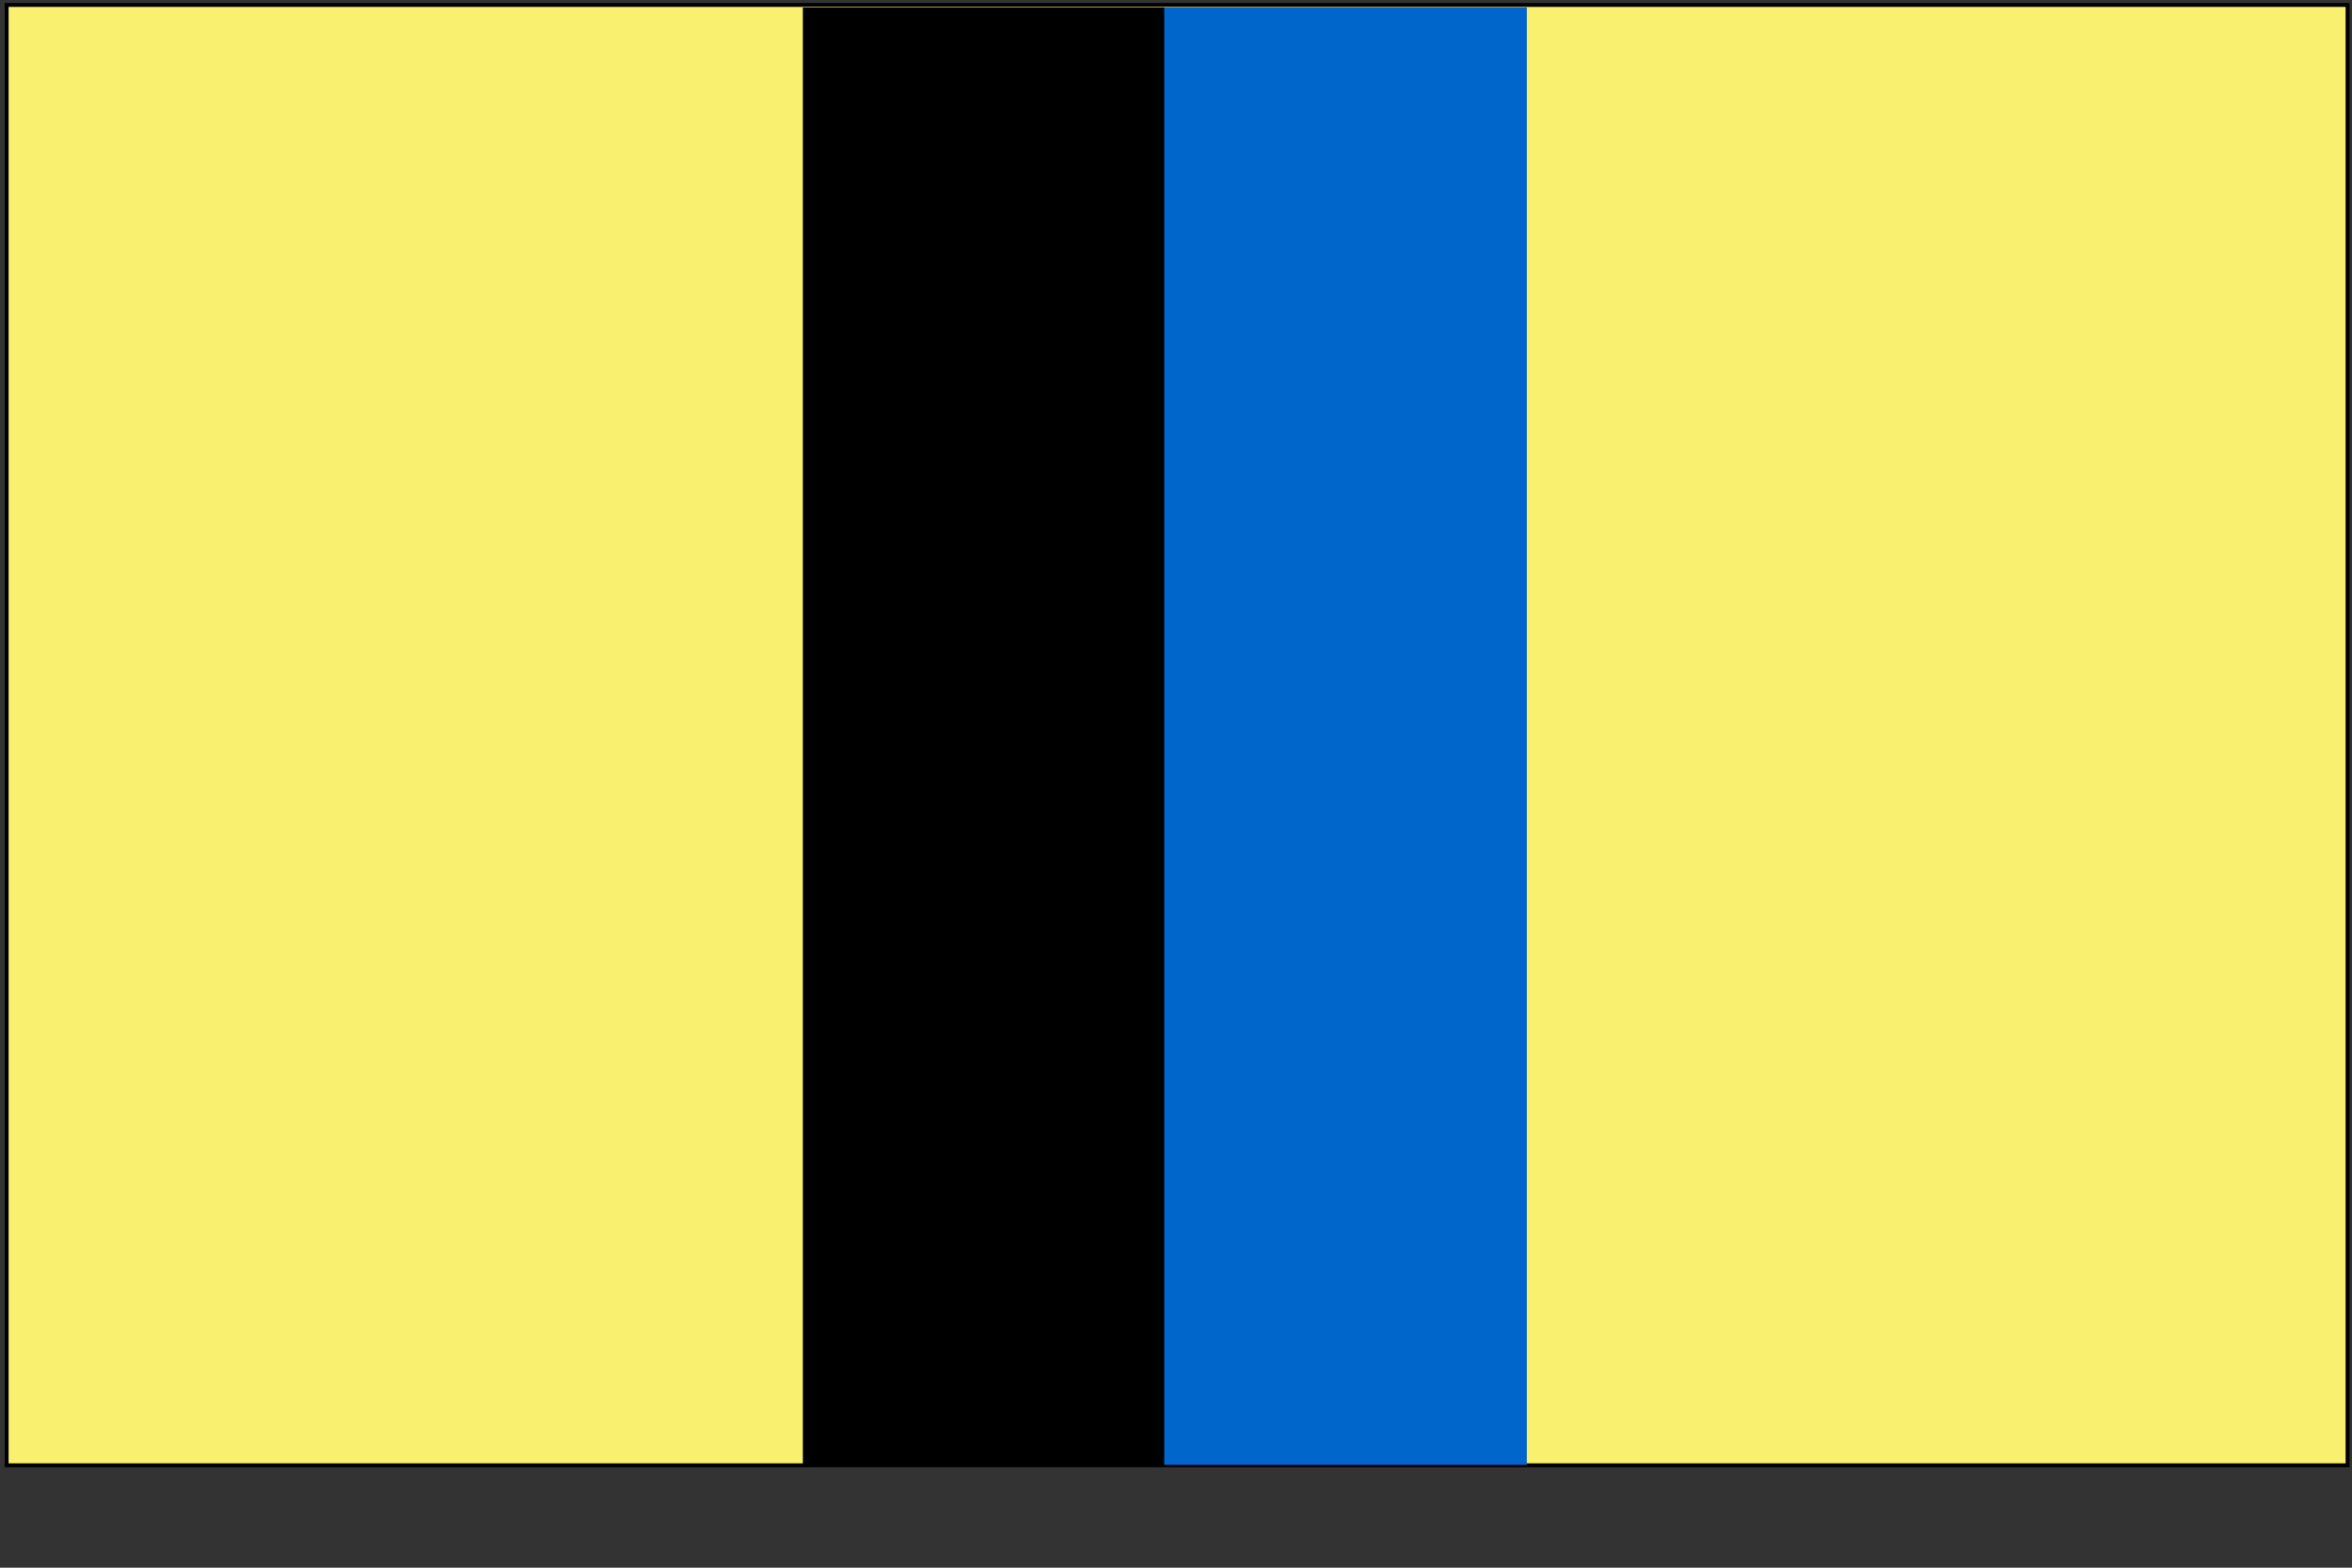
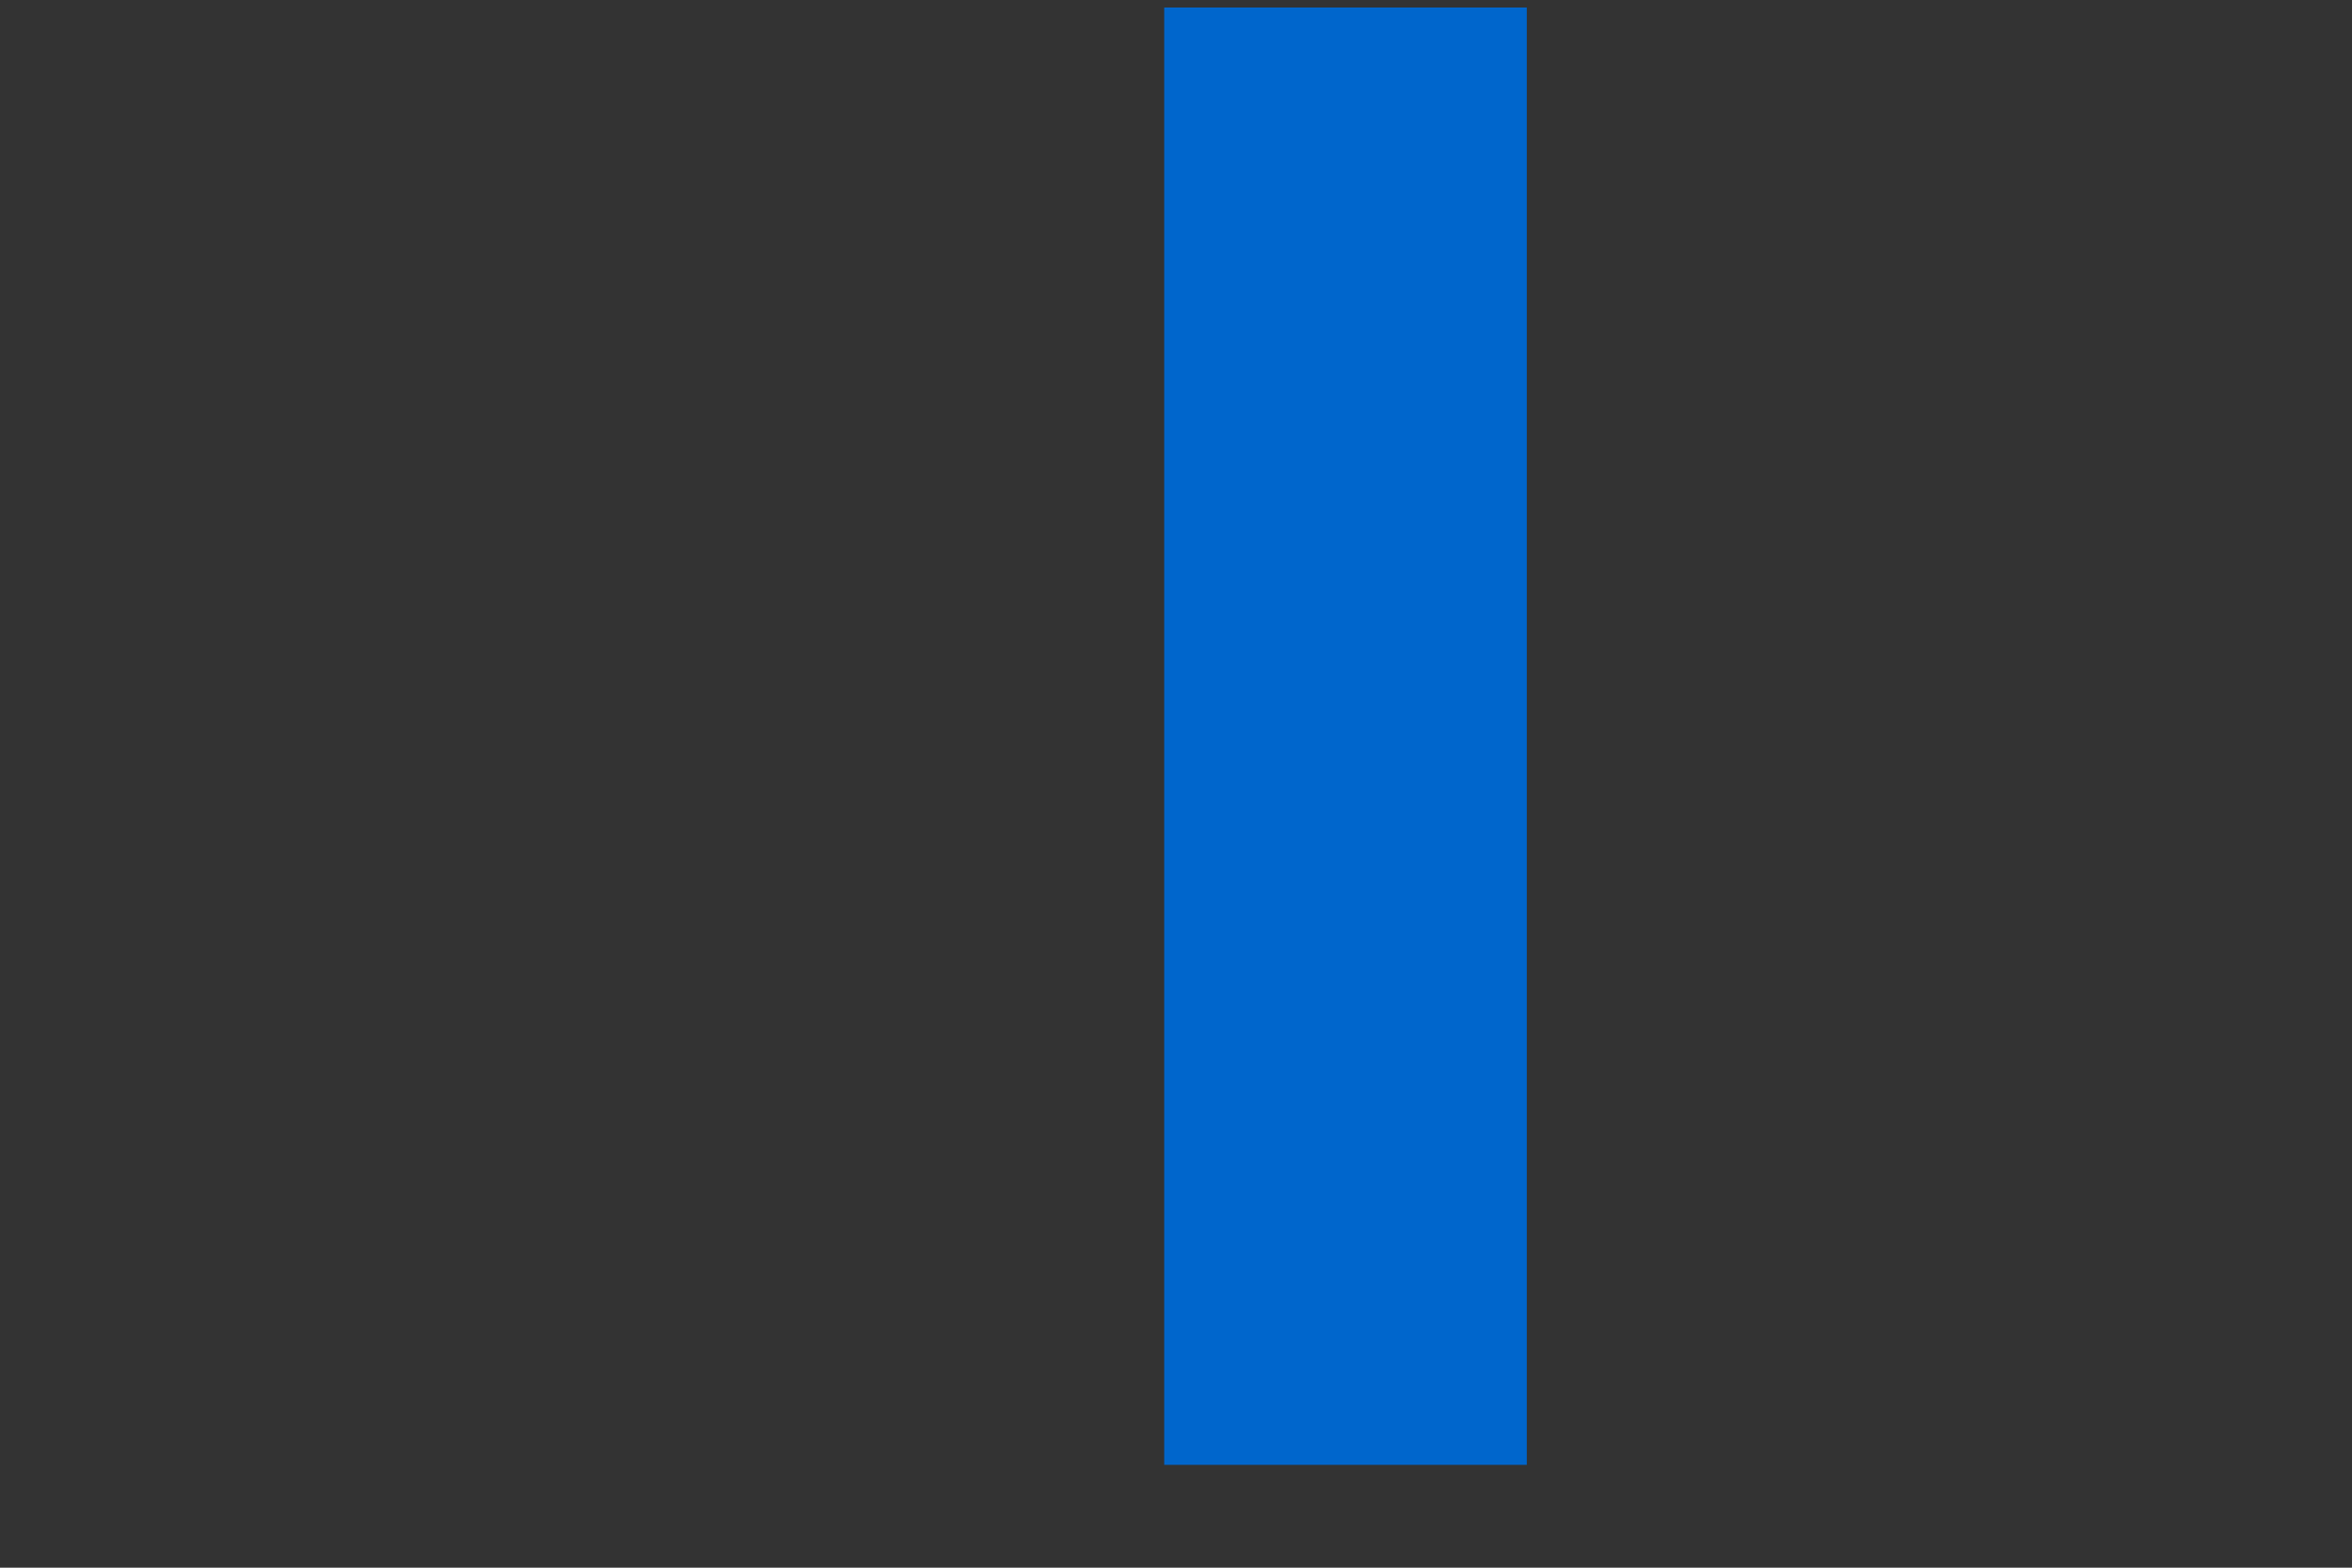
<svg xmlns="http://www.w3.org/2000/svg" version="1.0" width="600" height="300pt" id="svg2">
  <rect width="100%" height="100%" fill="#333333" stroke="none" />
  <defs id="defs5" />
-   <rect width="597.179" height="372.614" x="1.693" y="1.26" style="opacity:1;fill:#f9f06f;fill-opacity:1;stroke:#000000;stroke-width:1;stroke-linecap:square;stroke-linejoin:miter;stroke-miterlimit:4;stroke-dasharray:none;stroke-dashoffset:9.6;stroke-opacity:1" id="rect2264" />
-   <rect width="92.494" height="371.844" x="204.808" y="1.915" style="opacity:1;fill:#000000;fill-opacity:1;stroke:#000000;stroke-width:0;stroke-linecap:square;stroke-linejoin:miter;stroke-miterlimit:4;stroke-dasharray:none;stroke-dashoffset:9.6;stroke-opacity:1" id="rect5929" />
  <rect width="92.494" height="371.844" x="296.995" y="1.915" style="opacity:1;fill:#0066cc;fill-opacity:1;stroke:#000000;stroke-width:0;stroke-linecap:square;stroke-linejoin:miter;stroke-miterlimit:4;stroke-dasharray:none;stroke-dashoffset:9.6;stroke-opacity:1" id="rect5931" />
</svg>